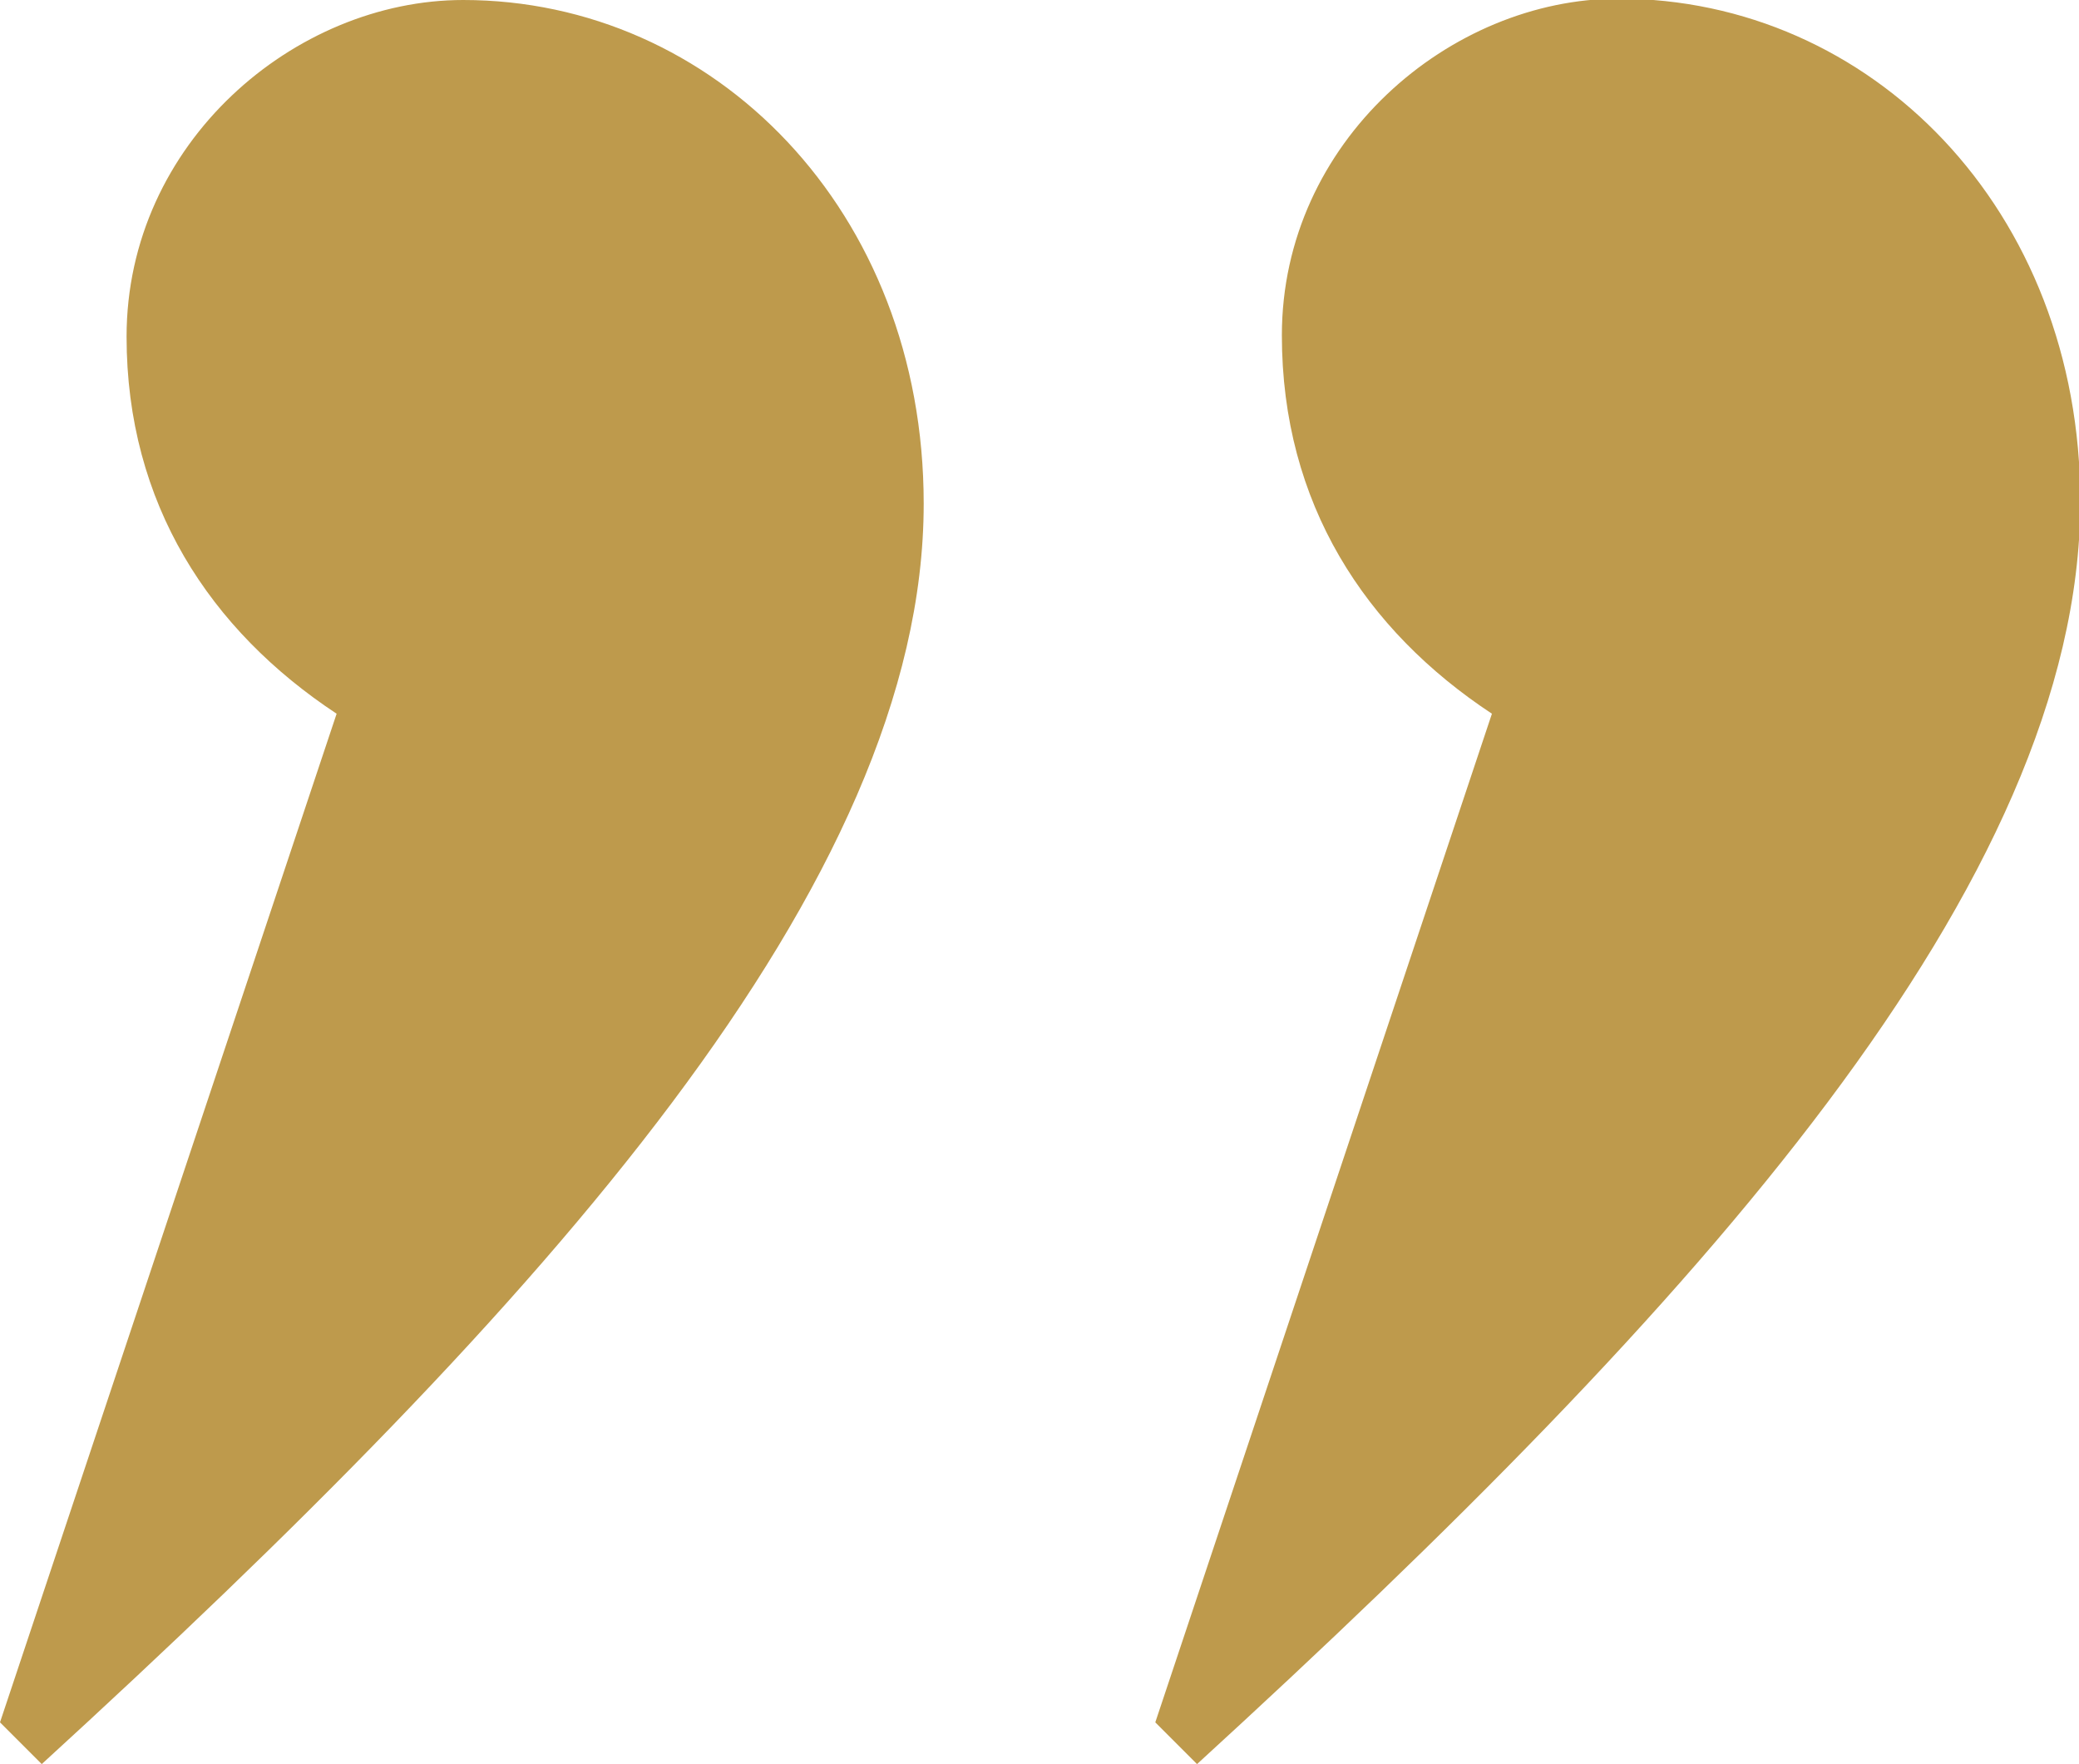
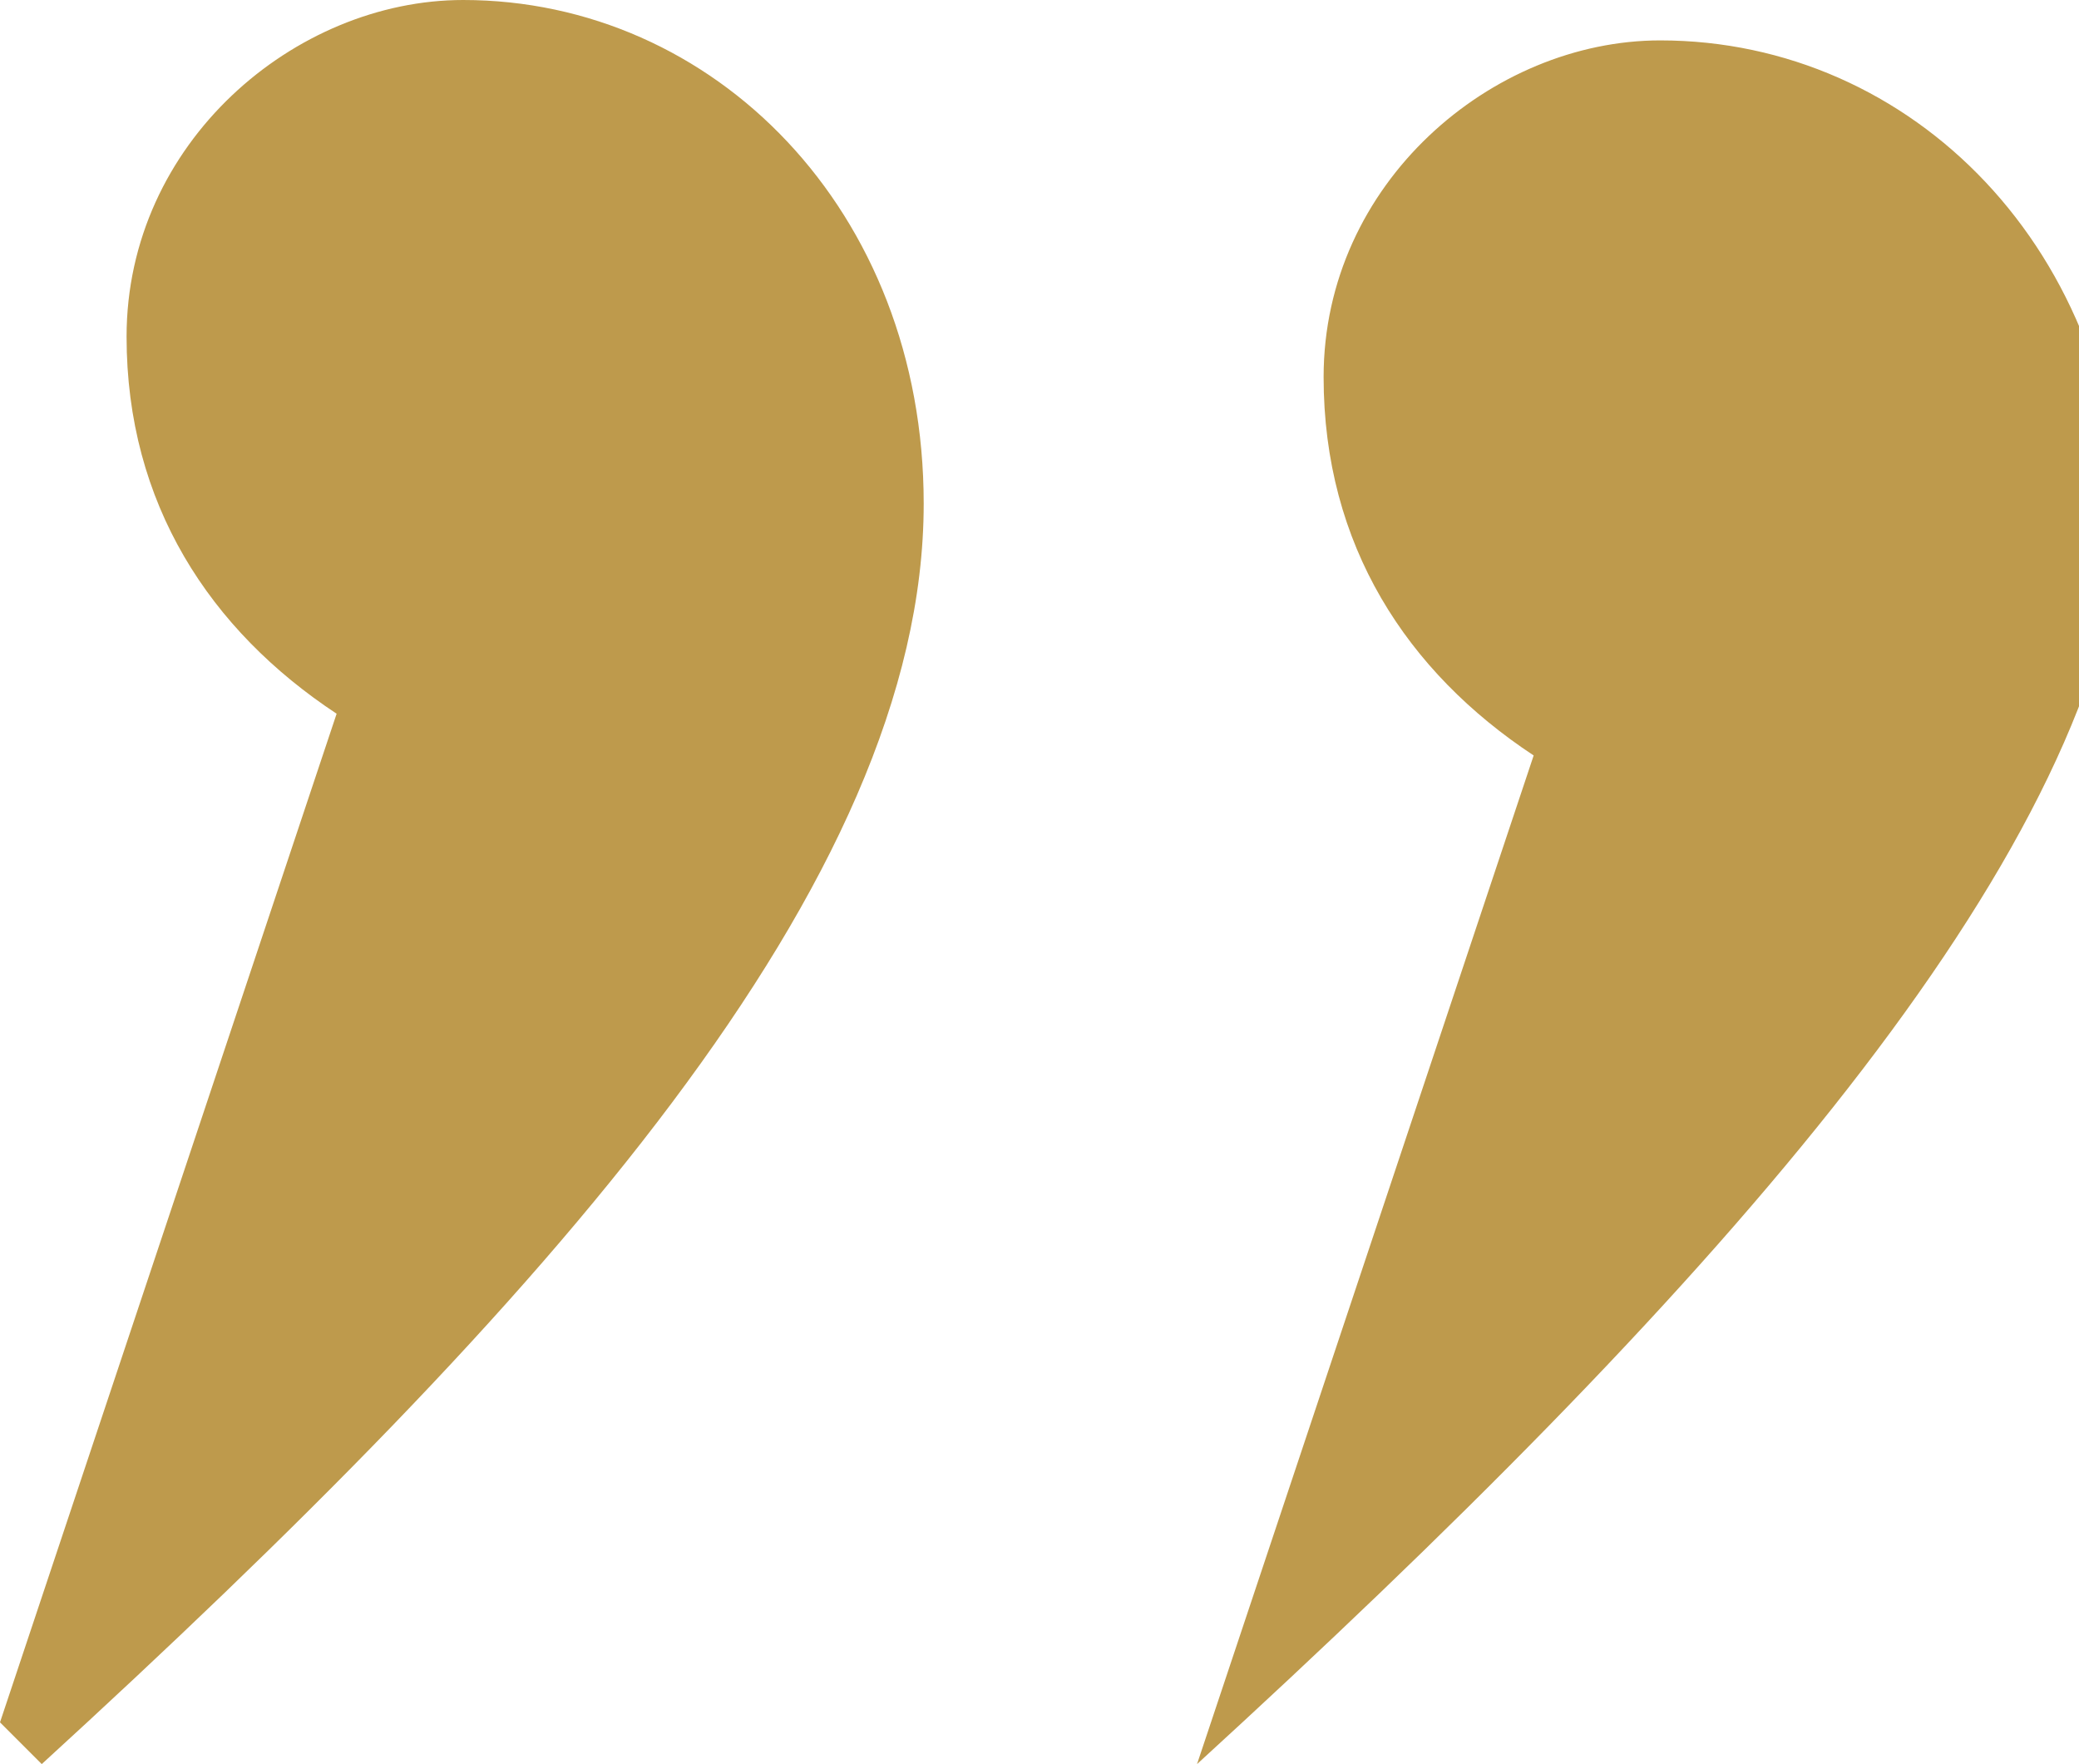
<svg xmlns="http://www.w3.org/2000/svg" id="a" x="0px" y="0px" viewBox="0 0 154.4 131" style="enable-background:new 0 0 154.4 131;" xml:space="preserve">
  <style type="text/css">	.st0{fill:#BE9A4C;}</style>
  <g id="b">
-     <path class="st0" d="M3.1,131L0,127.9L25,53C15.6,46.8,9.4,37.4,9.4,25c0-14.4,12.5-25,25-25C53,0,68.6,15.6,68.6,37.4   C68.6,65.5,40.6,96.7,3.1,131L3.1,131z M88.9,131l-3.1-3.1l25-74.9c-9.4-6.2-15.6-15.6-15.6-28.1c0-14.4,12.5-25,25-25   c18.7,0,34.3,15.6,34.3,37.4C154.4,65.5,126.4,96.7,88.9,131L88.9,131z" />
+     <path class="st0" d="M3.1,131L0,127.9L25,53C15.6,46.8,9.4,37.4,9.4,25c0-14.4,12.5-25,25-25C53,0,68.6,15.6,68.6,37.4   C68.6,65.5,40.6,96.7,3.1,131L3.1,131z M88.9,131l25-74.9c-9.4-6.2-15.6-15.6-15.6-28.1c0-14.4,12.5-25,25-25   c18.7,0,34.3,15.6,34.3,37.4C154.4,65.5,126.4,96.7,88.9,131L88.9,131z" />
  </g>
</svg>